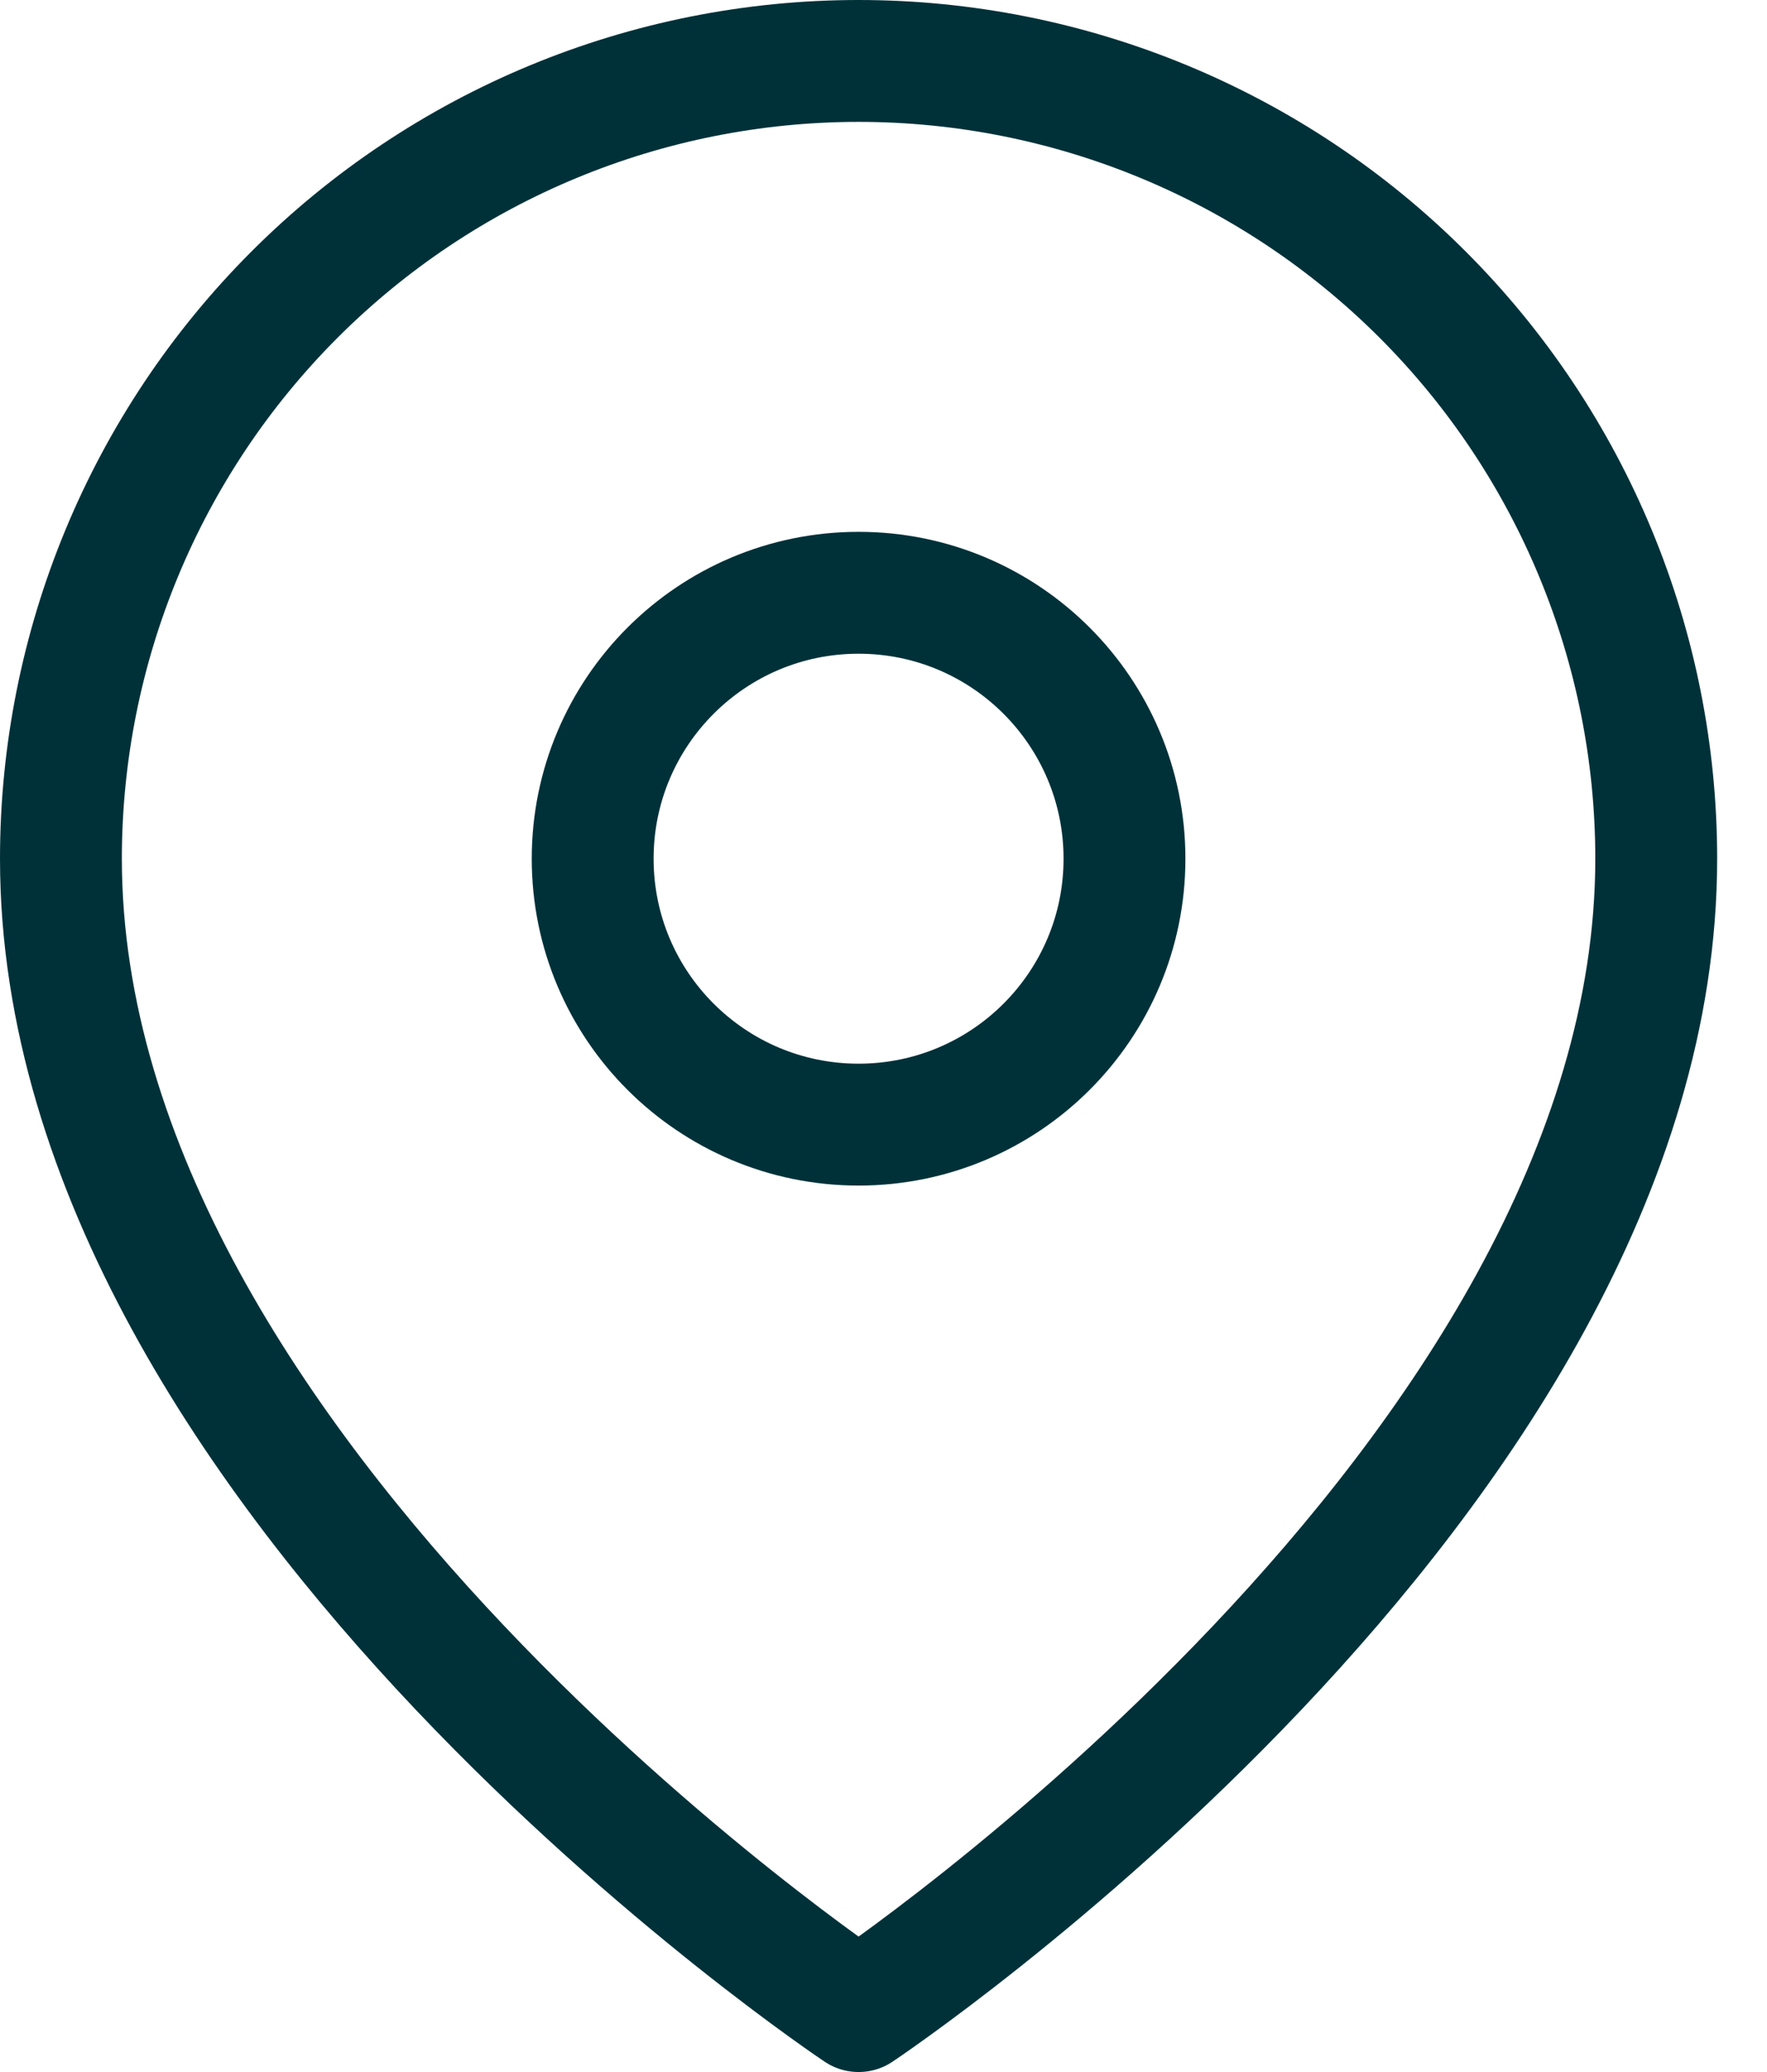
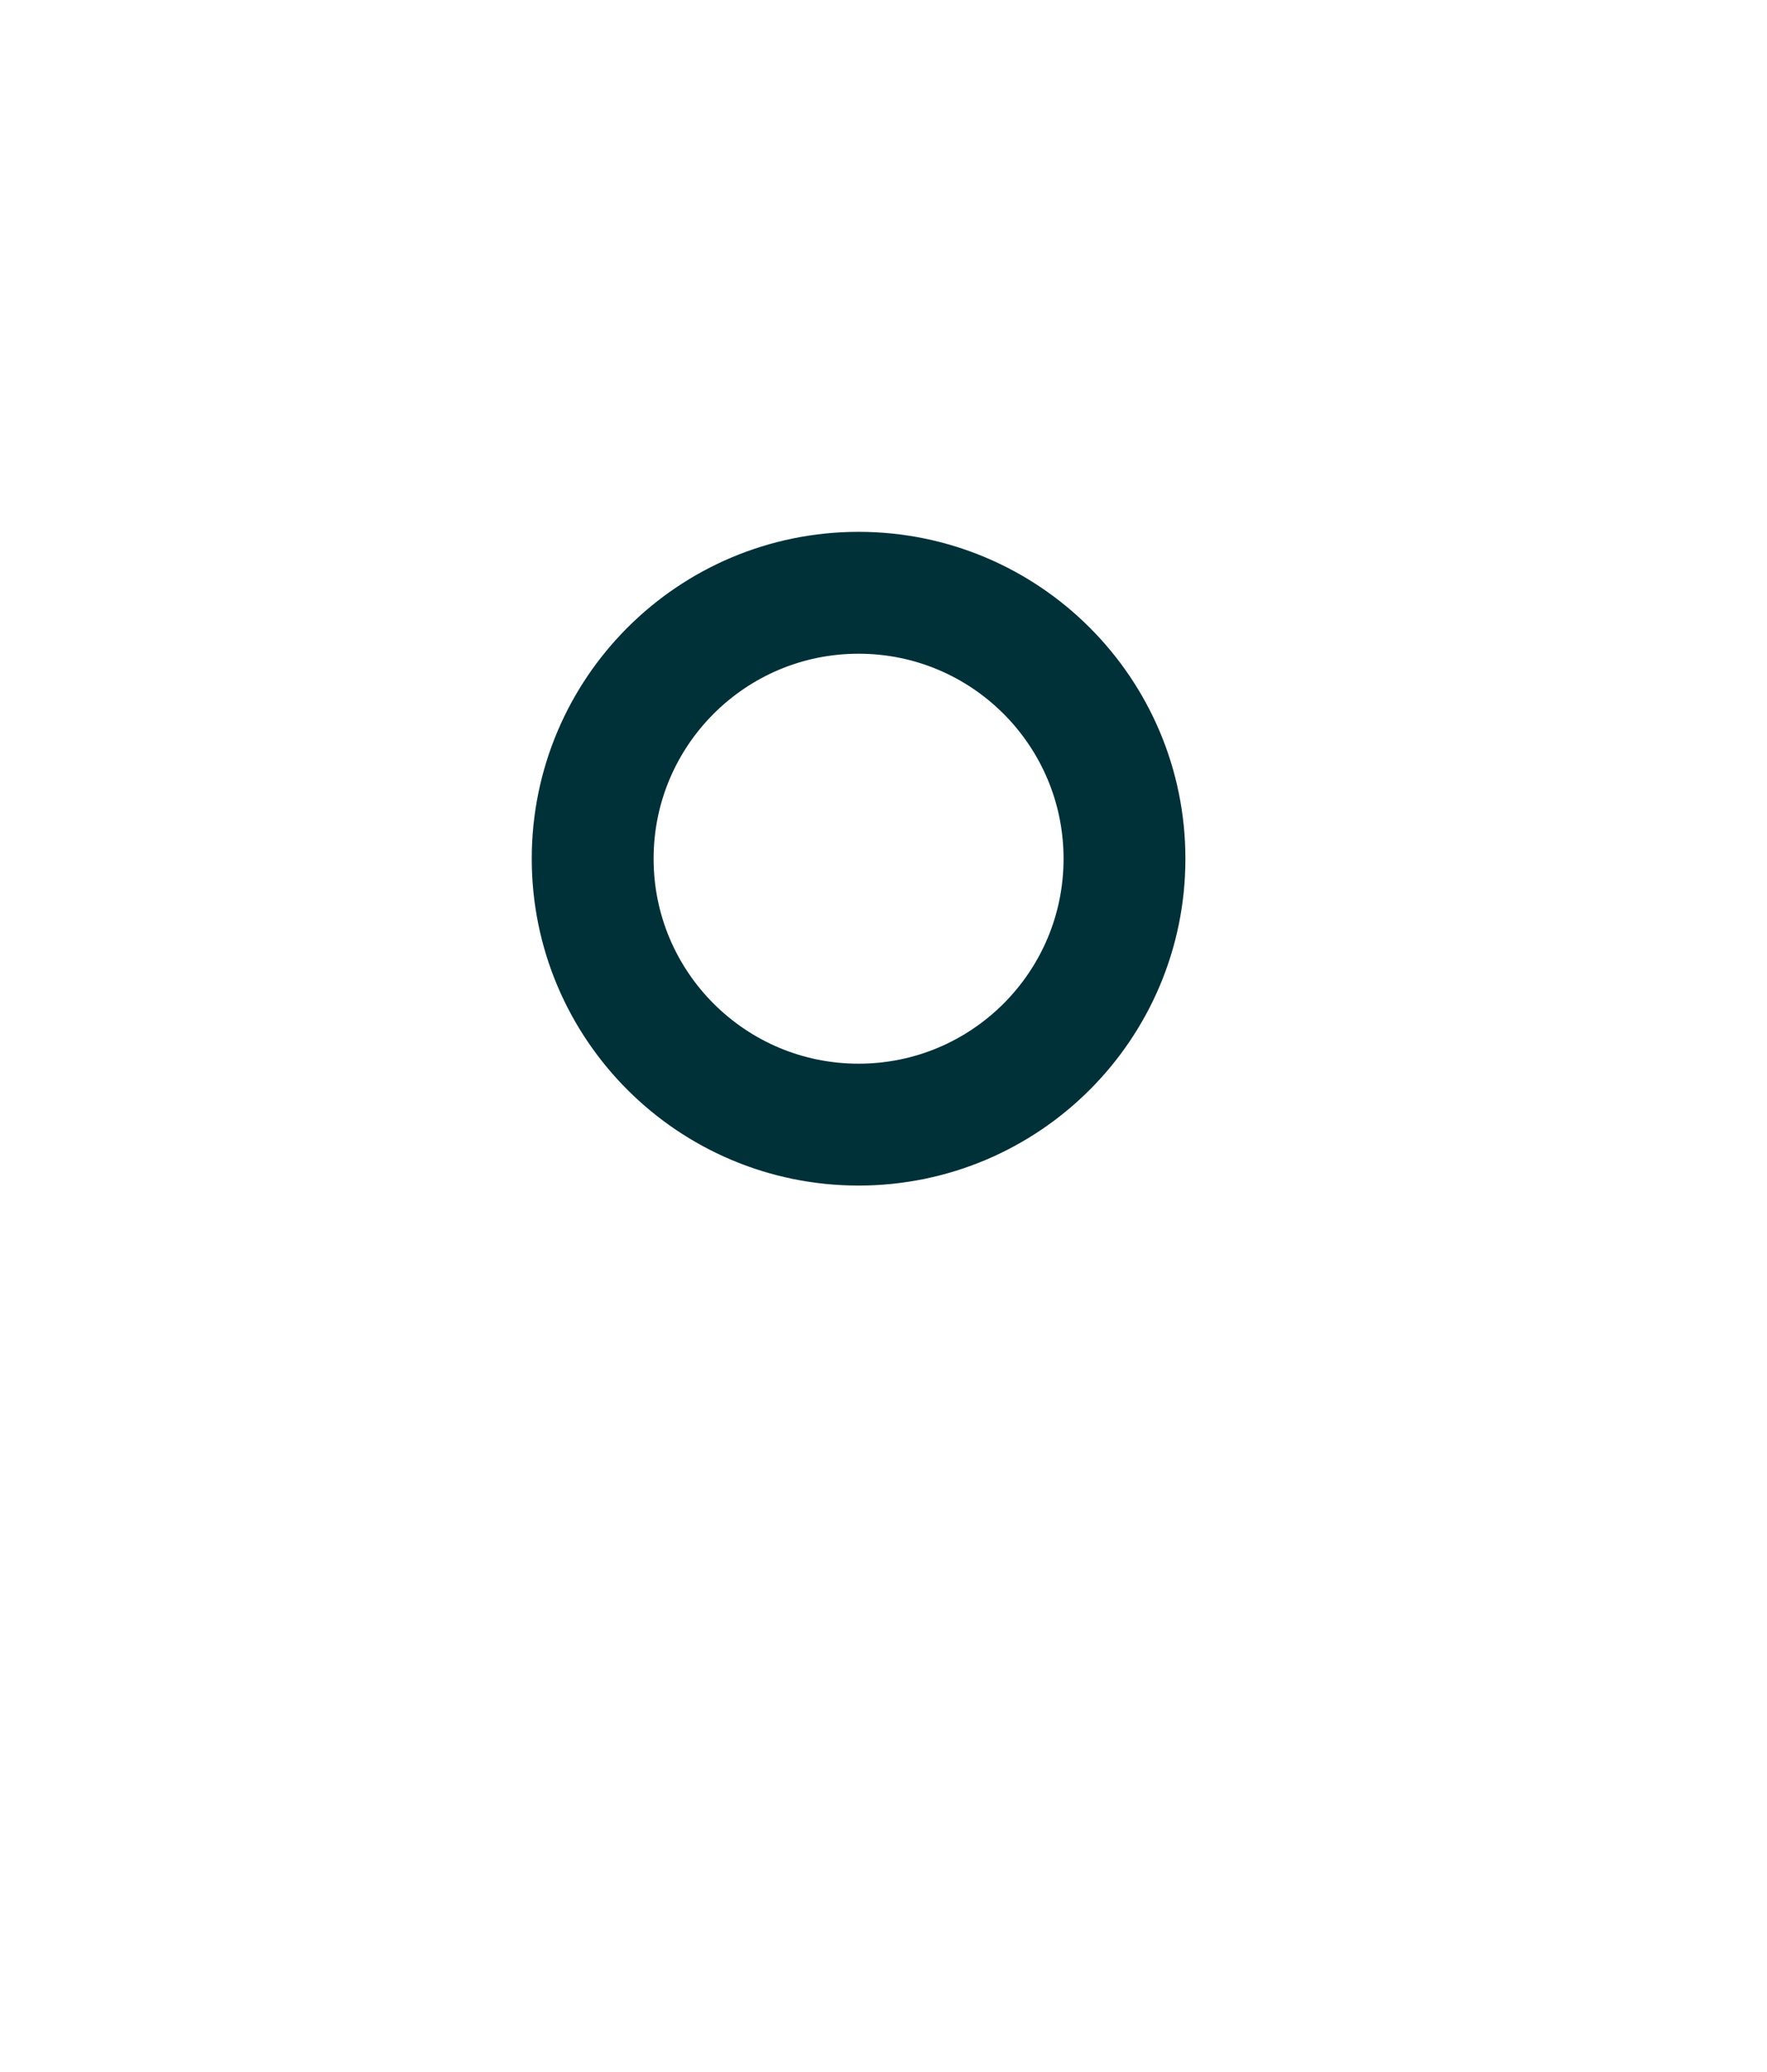
<svg xmlns="http://www.w3.org/2000/svg" width="29" height="34" viewBox="0 0 29 34" fill="none">
-   <path d="M27.182 14.091C27.182 24.273 14.091 33 14.091 33C14.091 33 1 24.273 1 14.091C1 10.619 2.379 7.289 4.834 4.834C7.289 2.379 10.619 1 14.091 1C17.563 1 20.893 2.379 23.348 4.834C25.803 7.289 27.182 10.619 27.182 14.091Z" stroke="#003139" stroke-width="2" stroke-linecap="round" stroke-linejoin="round" />
-   <path d="M14.091 18.454C16.501 18.454 18.455 16.501 18.455 14.091C18.455 11.681 16.501 9.727 14.091 9.727C11.681 9.727 9.727 11.681 9.727 14.091C9.727 16.501 11.681 18.454 14.091 18.454Z" stroke="#003139" stroke-width="2" stroke-linecap="round" stroke-linejoin="round" />
+   <path d="M14.091 18.454C16.501 18.454 18.455 16.501 18.455 14.091C18.455 11.681 16.501 9.727 14.091 9.727C11.681 9.727 9.727 11.681 9.727 14.091C9.727 16.501 11.681 18.454 14.091 18.454" stroke="#003139" stroke-width="2" stroke-linecap="round" stroke-linejoin="round" />
</svg>